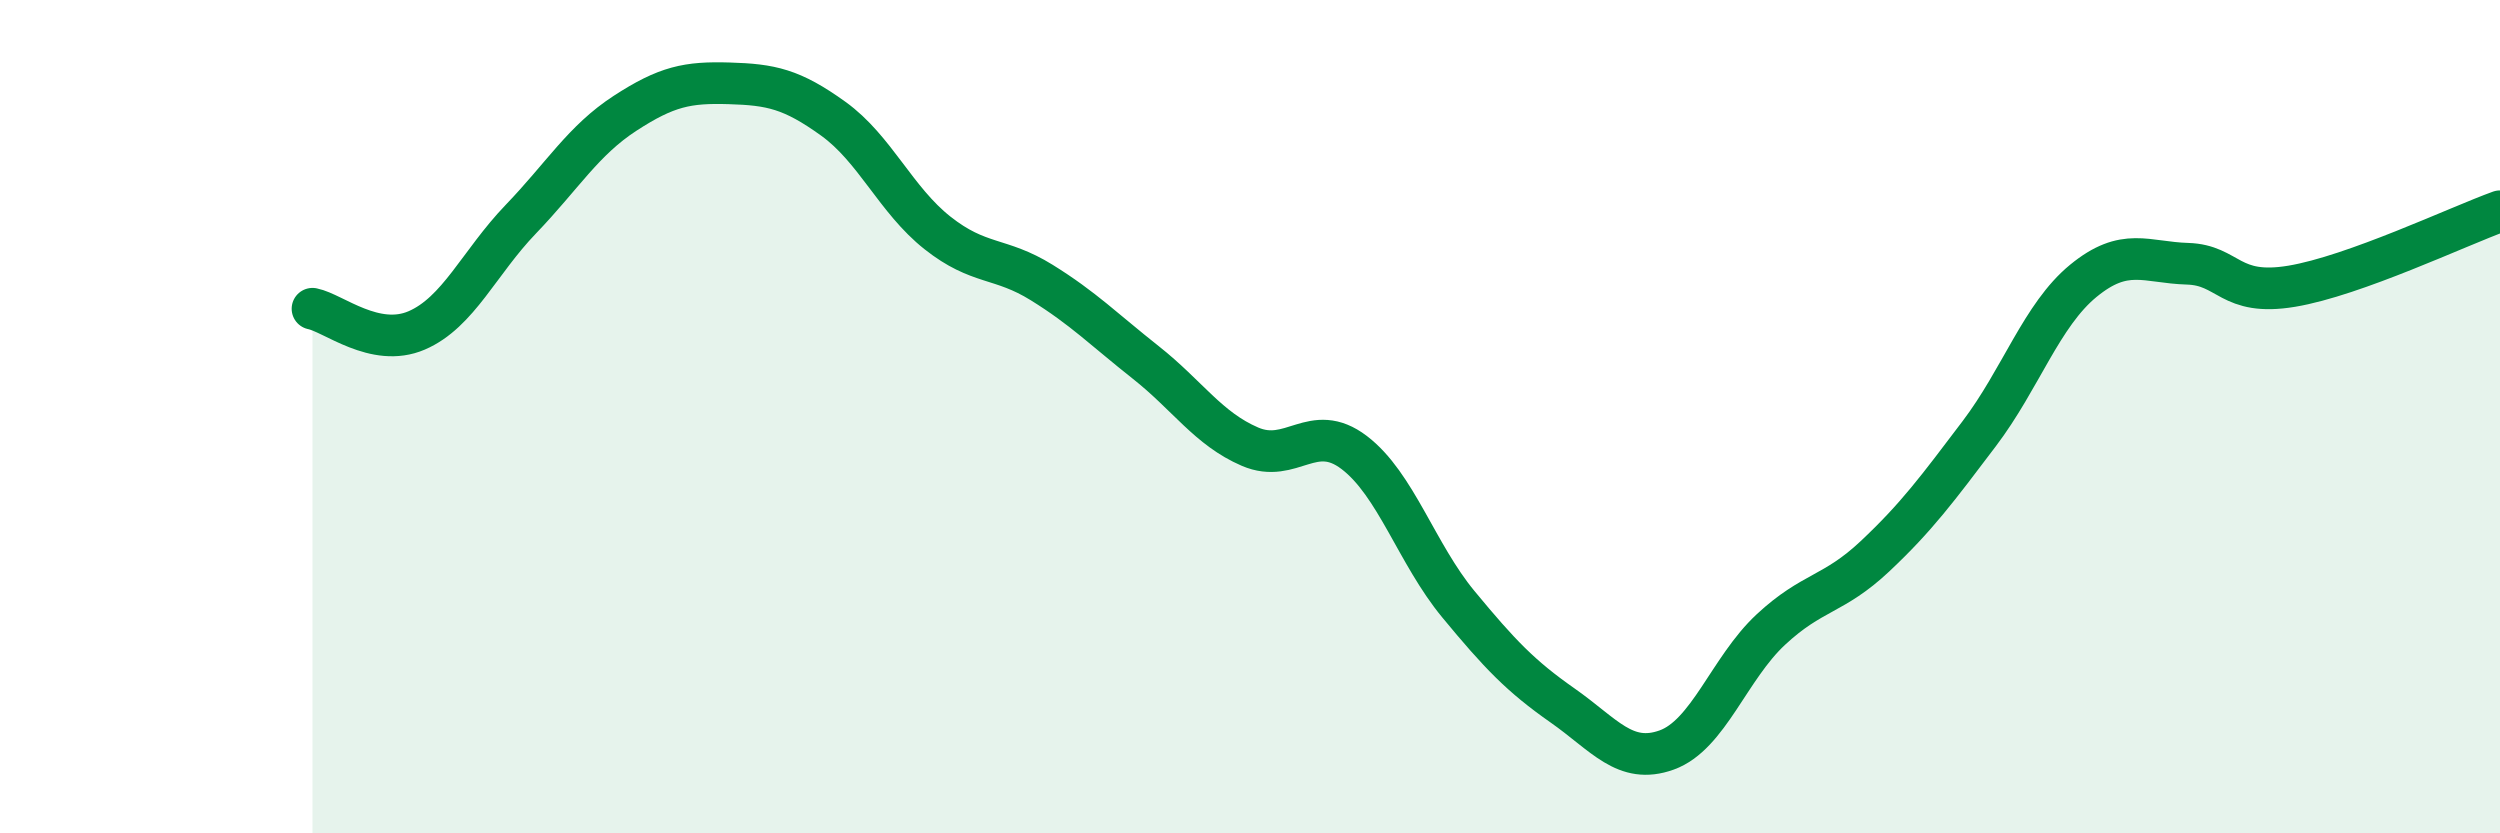
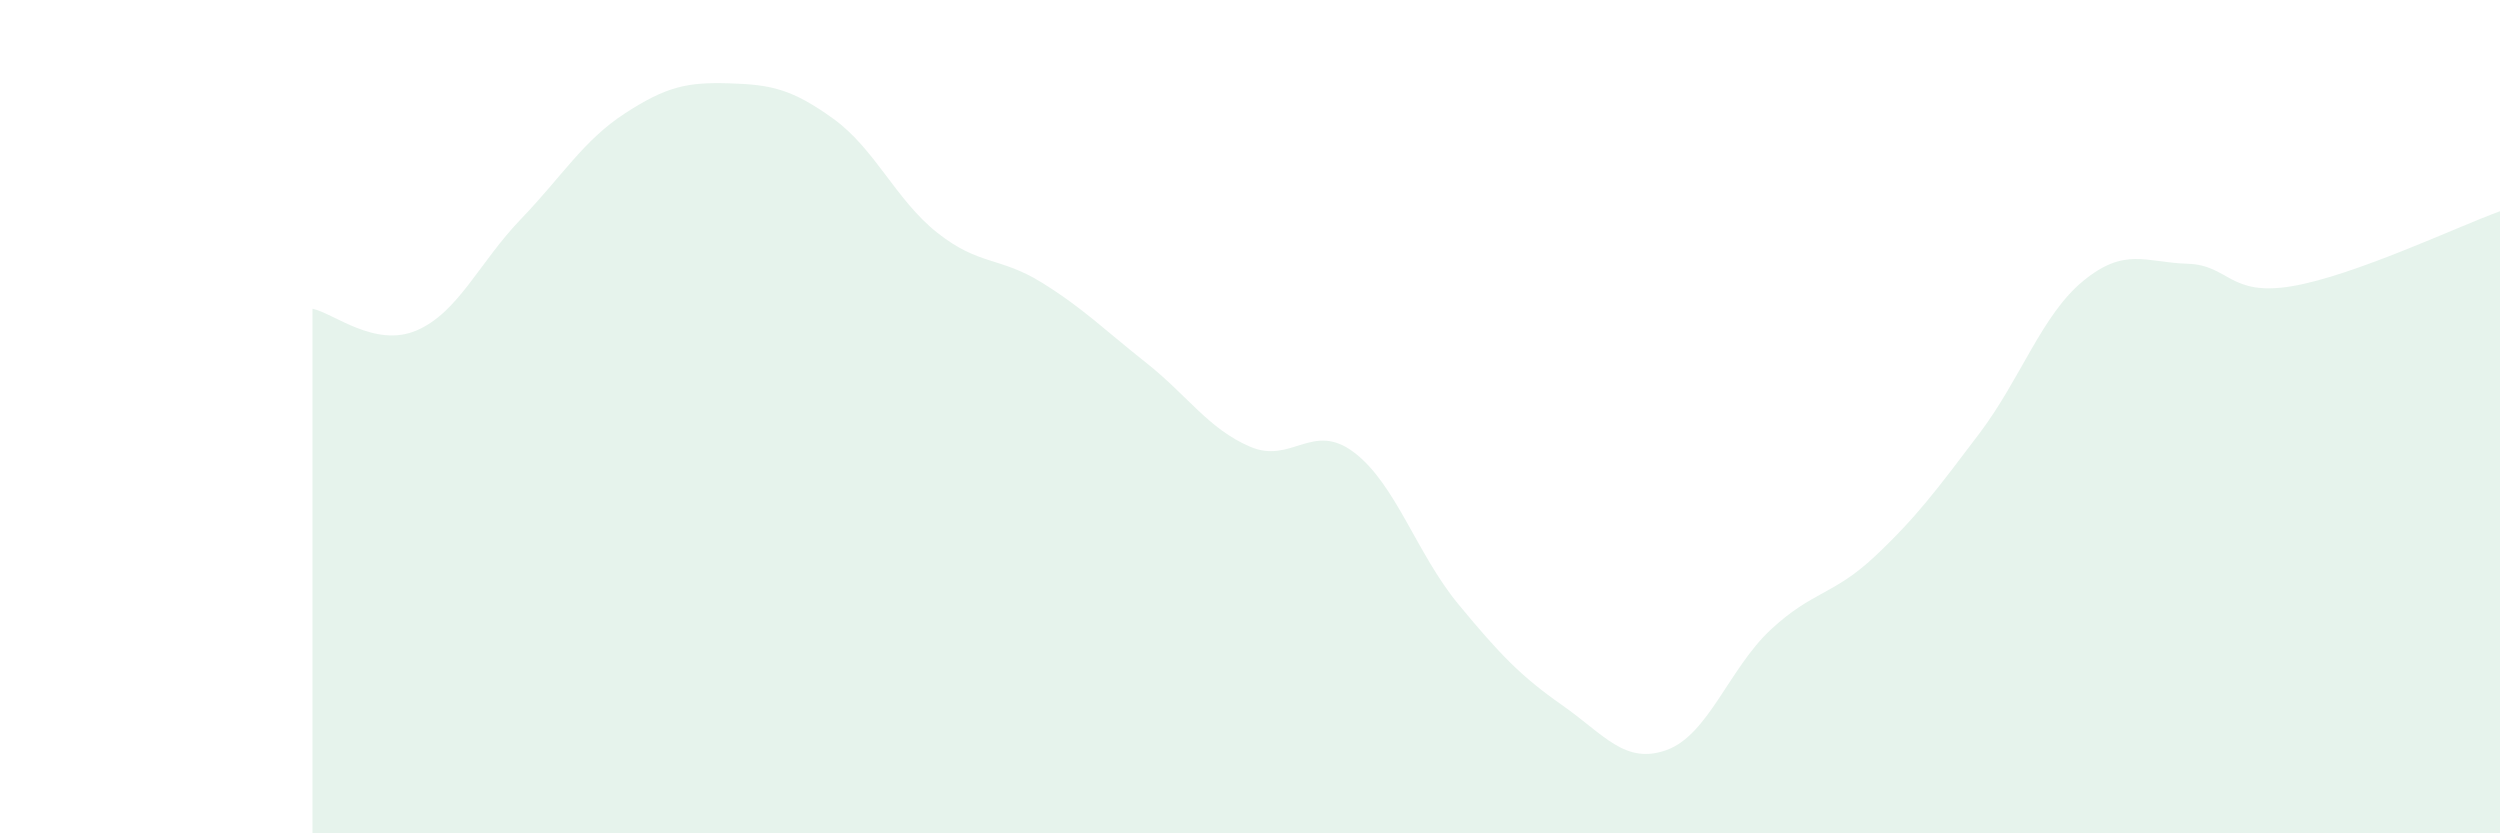
<svg xmlns="http://www.w3.org/2000/svg" width="60" height="20" viewBox="0 0 60 20">
  <path d="M 7.5,7.41 C 8,7.51 9,8.36 10,7.93 C 11,7.5 11.5,6.3 12.5,5.26 C 13.5,4.22 14,3.37 15,2.72 C 16,2.07 16.5,1.97 17.5,2 C 18.5,2.03 19,2.13 20,2.85 C 21,3.57 21.5,4.8 22.5,5.59 C 23.5,6.38 24,6.16 25,6.78 C 26,7.4 26.5,7.91 27.5,8.7 C 28.5,9.49 29,10.29 30,10.72 C 31,11.15 31.5,10.1 32.5,10.86 C 33.5,11.62 34,13.29 35,14.5 C 36,15.71 36.5,16.23 37.5,16.93 C 38.5,17.63 39,18.36 40,18 C 41,17.64 41.5,16.04 42.5,15.11 C 43.5,14.18 44,14.29 45,13.35 C 46,12.41 46.5,11.73 47.5,10.41 C 48.5,9.09 49,7.56 50,6.74 C 51,5.92 51.5,6.3 52.5,6.33 C 53.5,6.36 53.5,7.12 55,6.87 C 56.5,6.62 59,5.43 60,5.07L60 20L7.5 20Z" fill="#008740" opacity="0.1" stroke-linecap="round" stroke-linejoin="round" />
-   <path d="M 7.5,7.41 C 8,7.51 9,8.36 10,7.93 C 11,7.5 11.5,6.3 12.5,5.26 C 13.5,4.22 14,3.37 15,2.72 C 16,2.07 16.5,1.97 17.5,2 C 18.5,2.03 19,2.13 20,2.85 C 21,3.57 21.5,4.8 22.5,5.59 C 23.5,6.38 24,6.16 25,6.78 C 26,7.4 26.5,7.91 27.5,8.7 C 28.5,9.49 29,10.29 30,10.72 C 31,11.15 31.5,10.1 32.5,10.86 C 33.5,11.62 34,13.29 35,14.5 C 36,15.71 36.5,16.23 37.5,16.93 C 38.5,17.63 39,18.36 40,18 C 41,17.64 41.5,16.04 42.5,15.11 C 43.5,14.18 44,14.29 45,13.35 C 46,12.41 46.5,11.73 47.5,10.41 C 48.5,9.09 49,7.56 50,6.74 C 51,5.92 51.5,6.3 52.5,6.33 C 53.5,6.36 53.5,7.12 55,6.87 C 56.5,6.62 59,5.43 60,5.07" stroke="#008740" stroke-width="1" fill="none" stroke-linecap="round" stroke-linejoin="round" />
</svg>